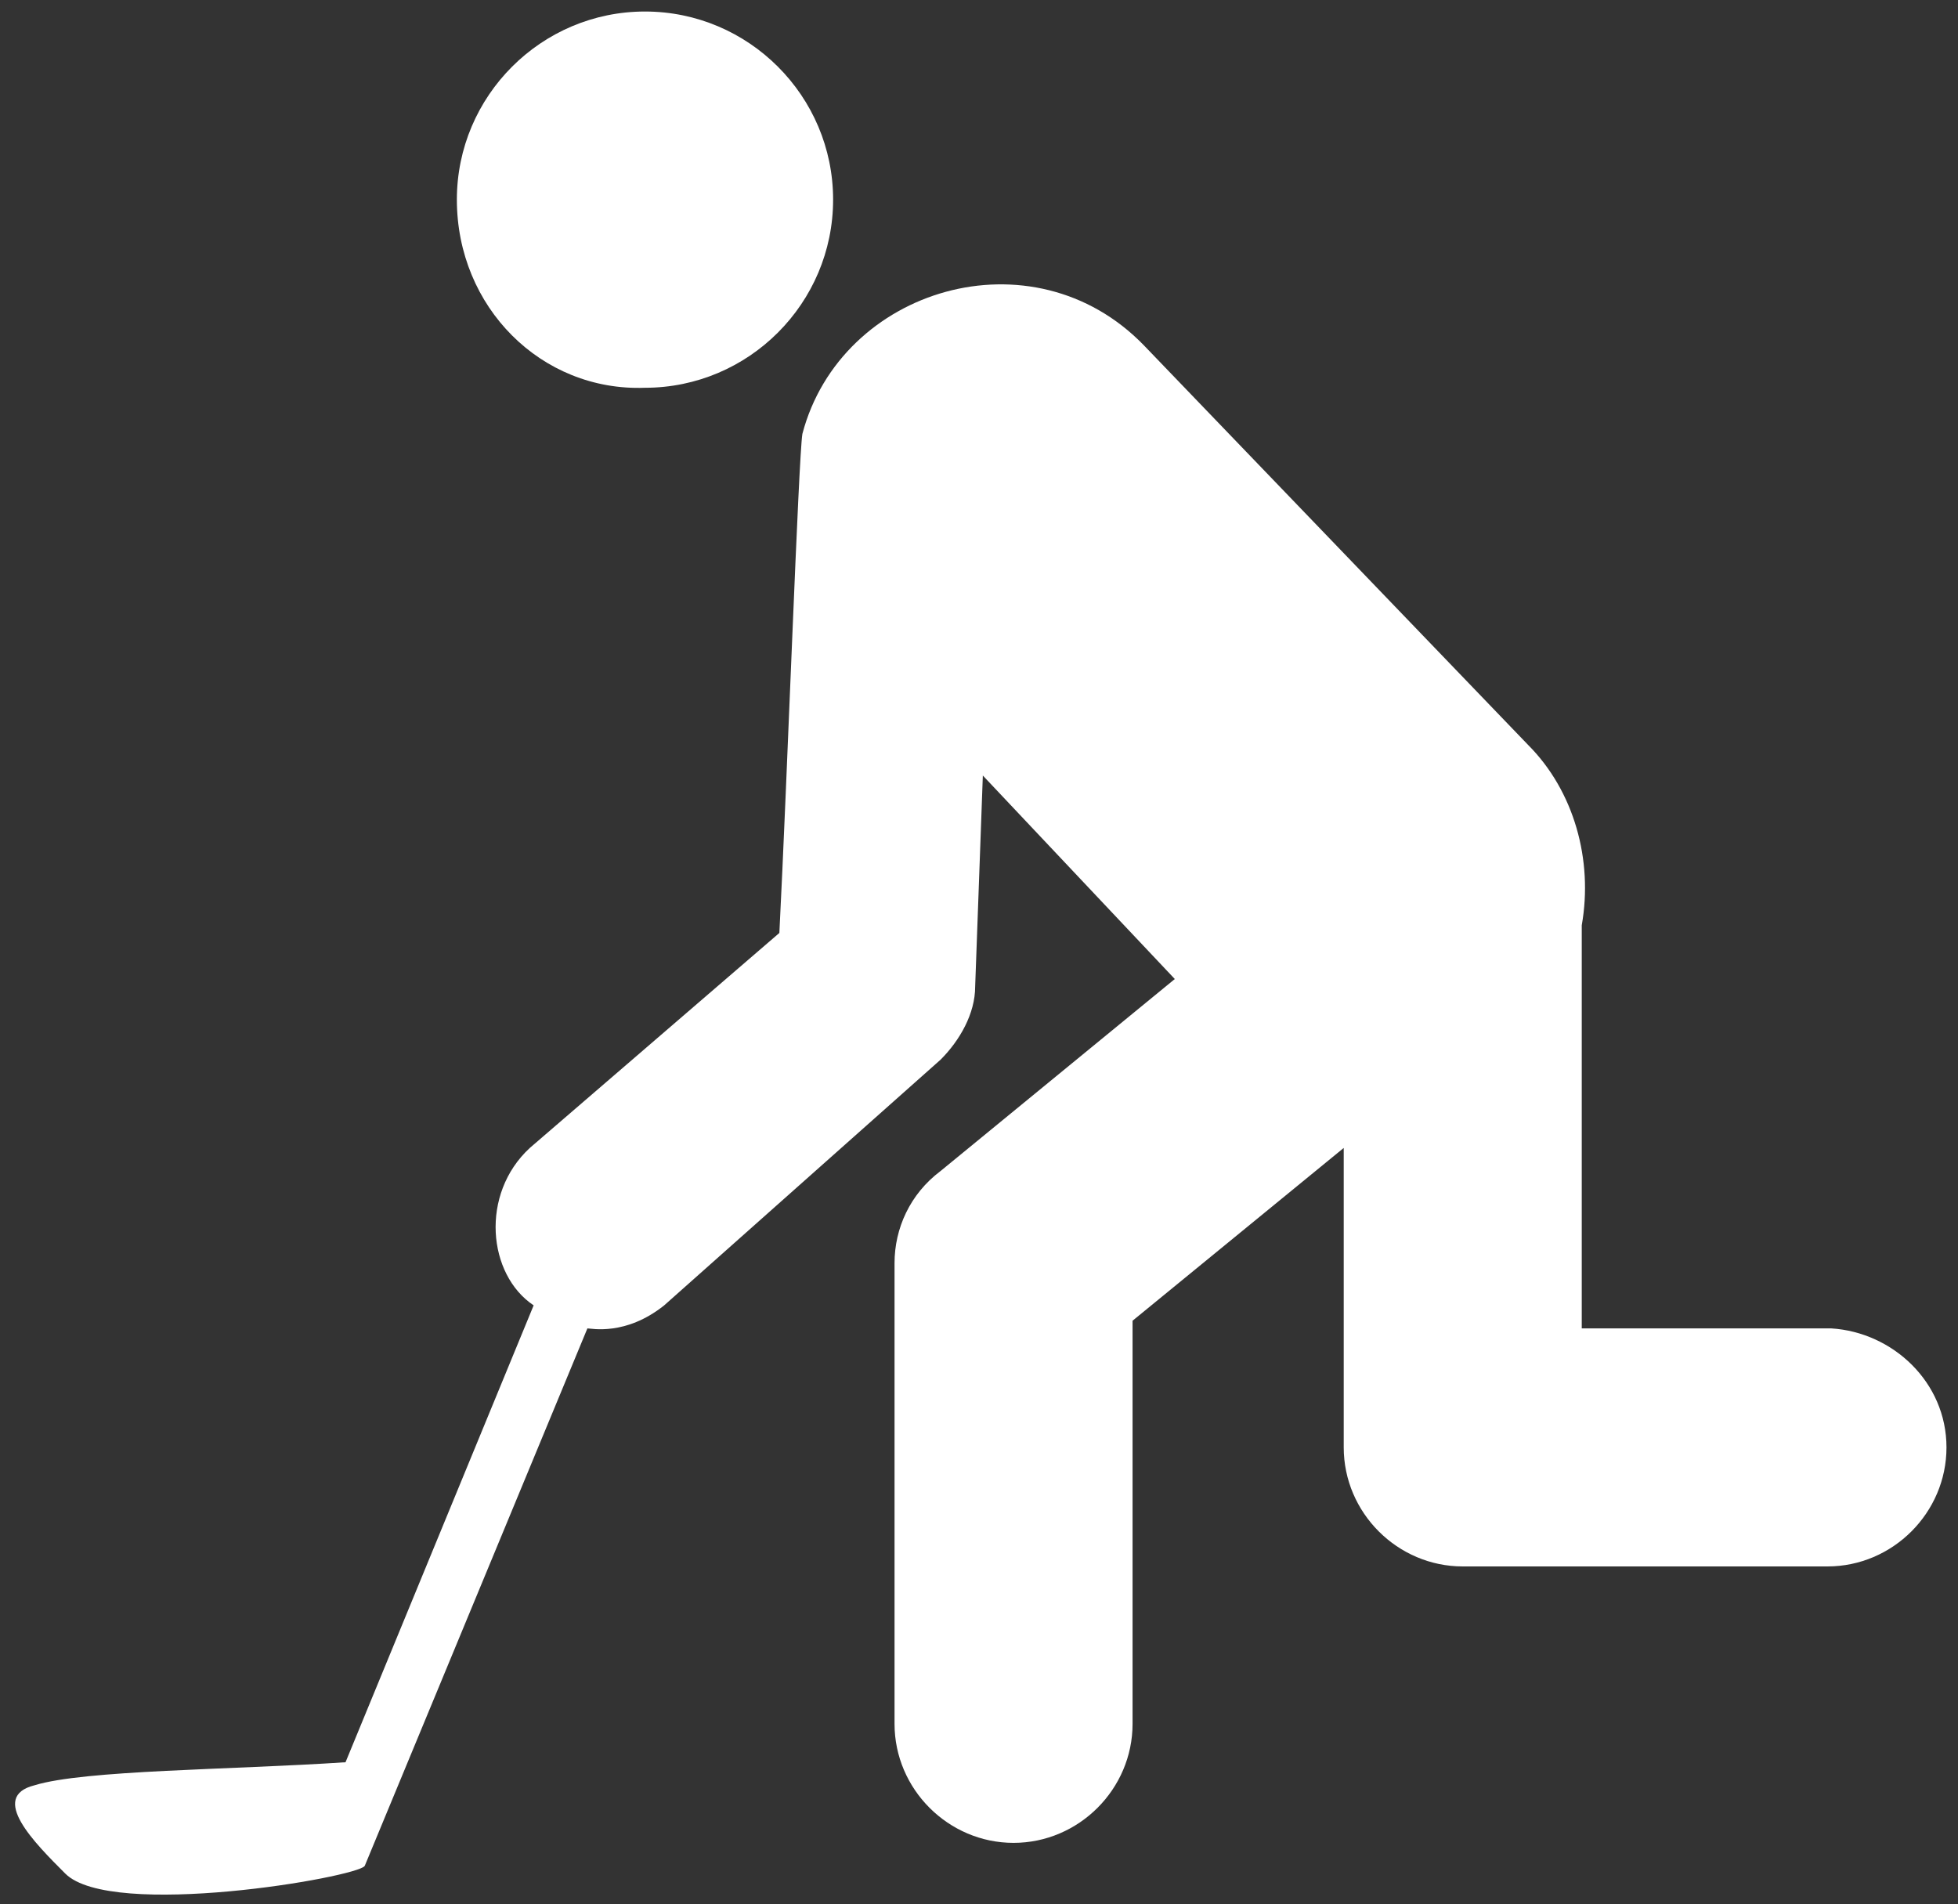
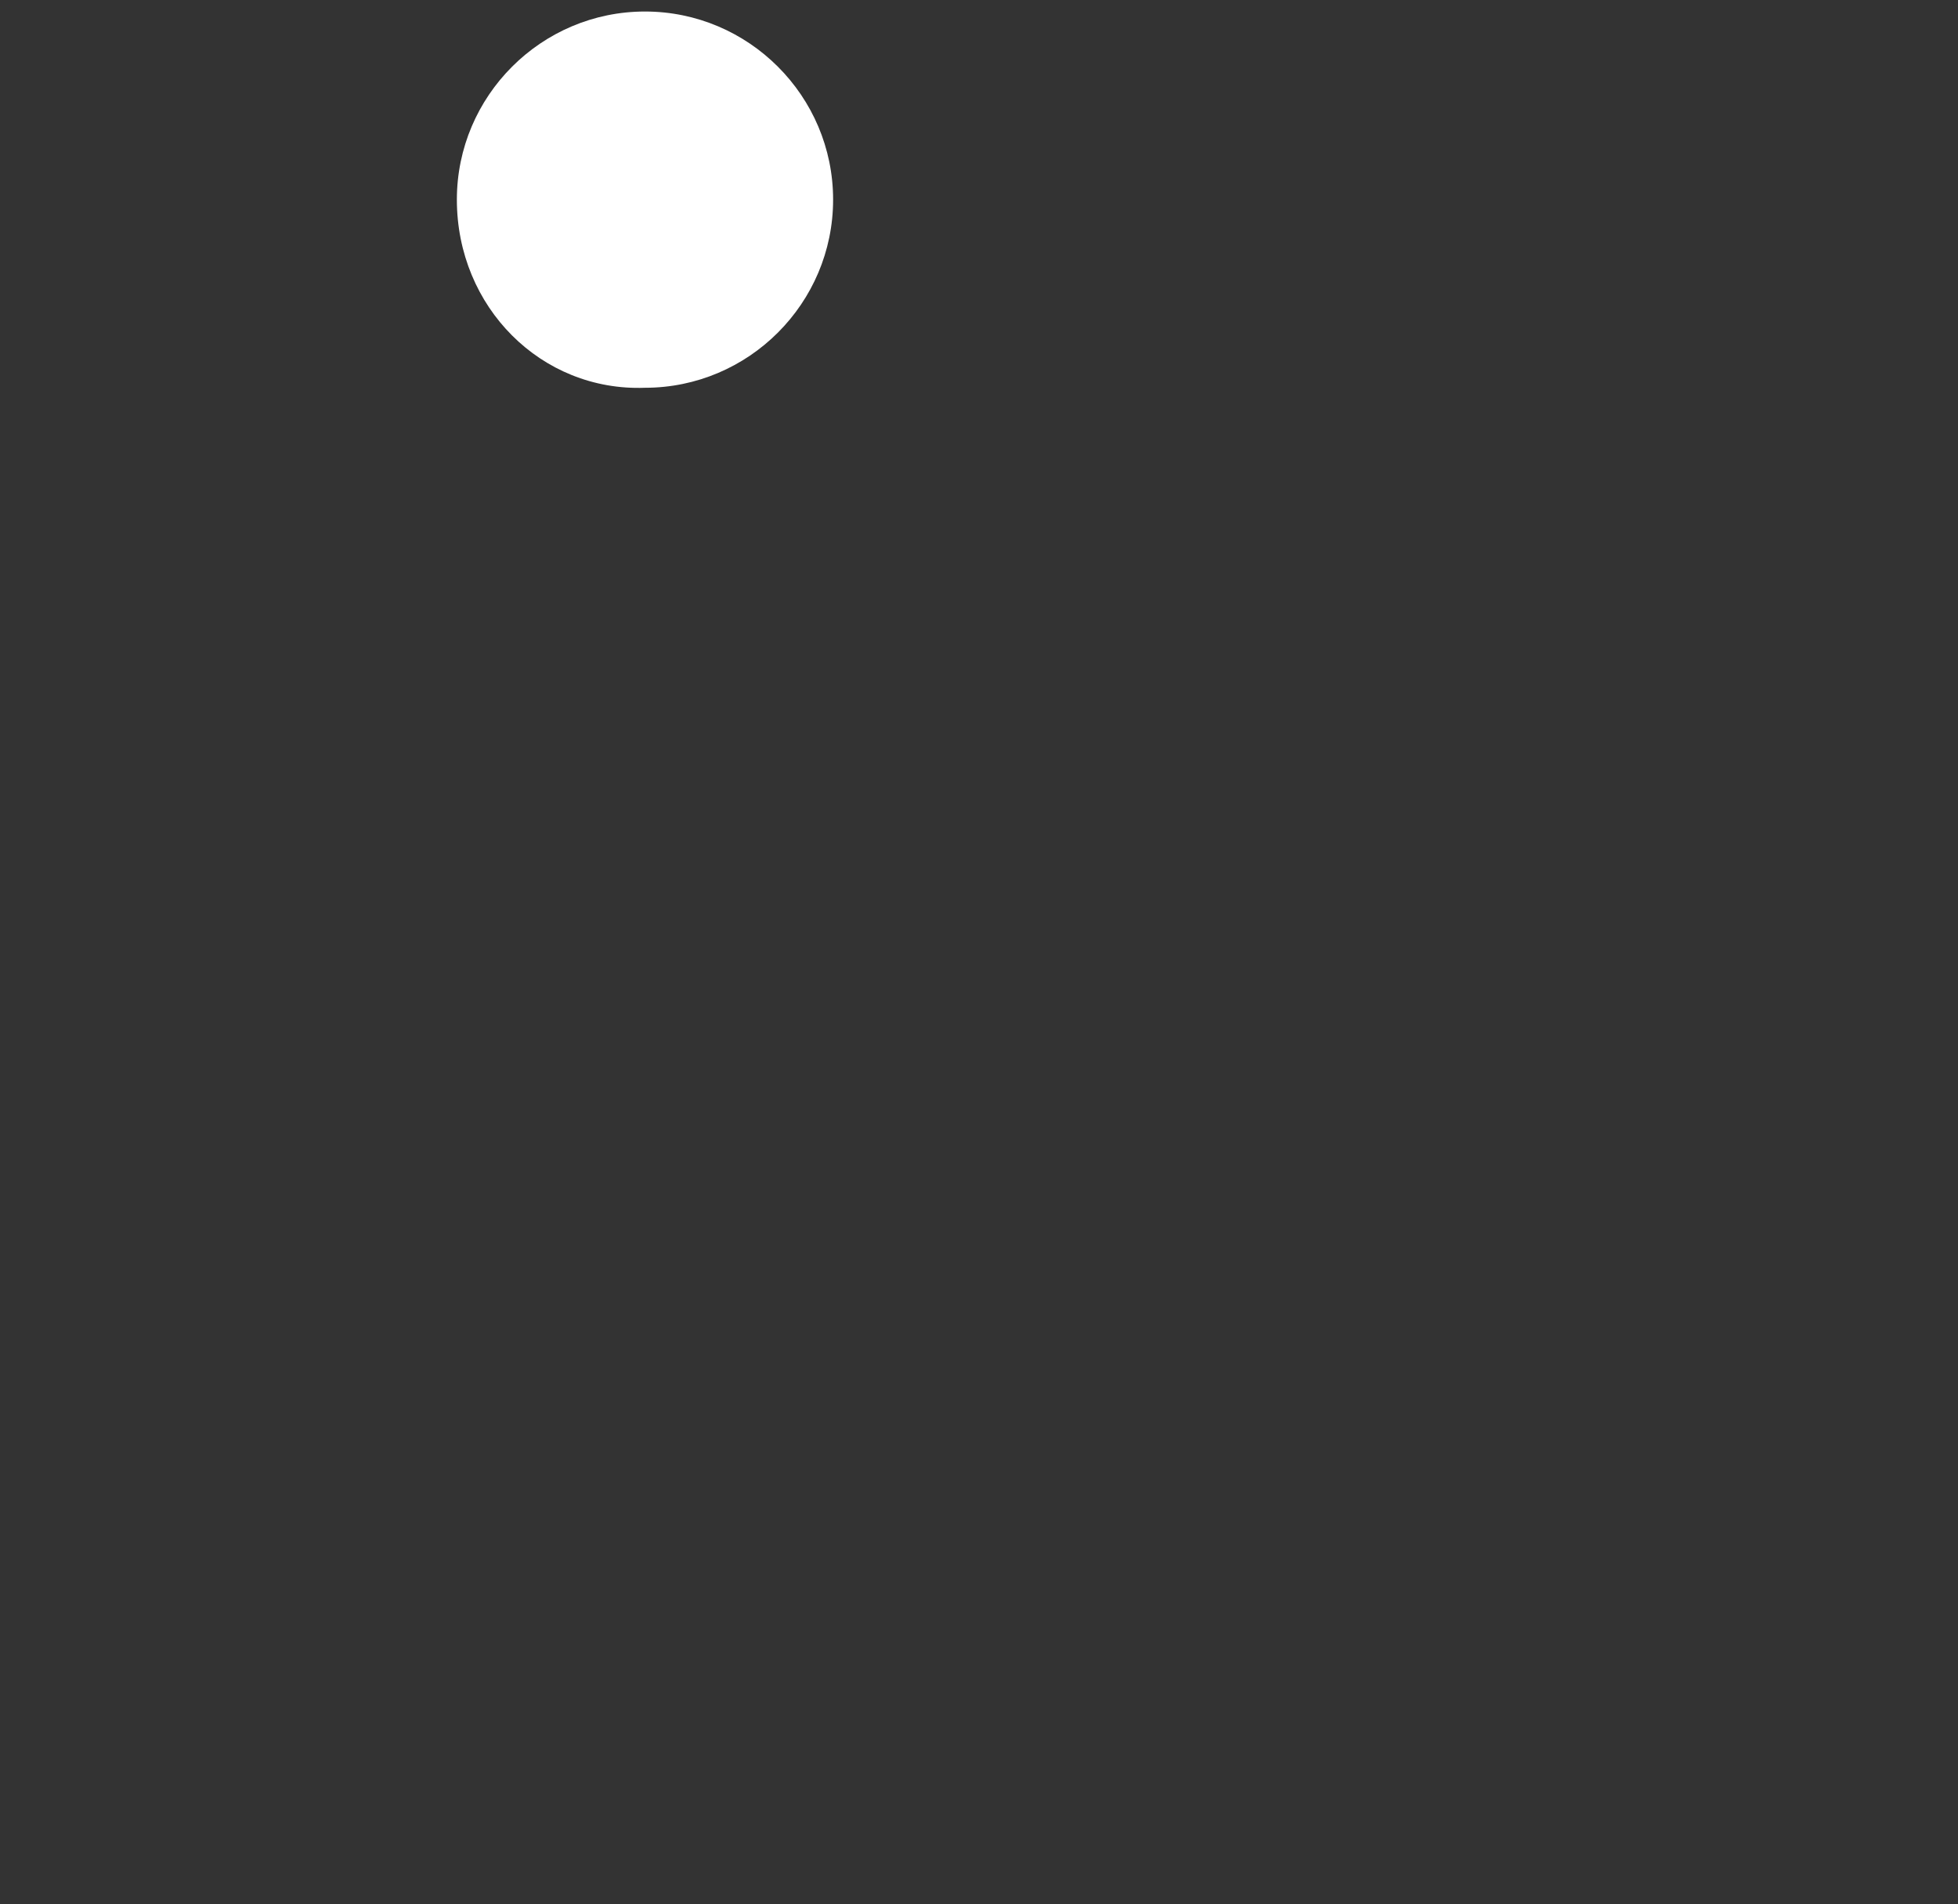
<svg xmlns="http://www.w3.org/2000/svg" version="1.1" id="Layer_1" x="0px" y="0px" viewBox="0 0 51 49.6" style="enable-background:new 0 0 51 49.6;" xml:space="preserve">
  <rect x="0" y="0" width="51" height="49.6" fill="#333333" stroke="none" />
  <style type="text/css">
	.st0{fill:#FFFFFF;}
</style>
  <g>
    <g>
      <path class="st0" d="M11.9,5.2c0-2.7,2.2-4.9,4.9-4.9s4.9,2.2,4.9,4.9s-2.2,4.9-4.9,4.9C14.1,10.2,11.9,8,11.9,5.2z" />
    </g>
    <g>
-       <path class="st0" d="M50.7,37.7c0,1.7-1.4,3.1-3.1,3.1h-9.5c-1.7,0-3.1-1.4-3.1-3.1v-7.8l-5.5,4.5v10.5c0,1.7-1.4,3.1-3.1,3.1    s-3.1-1.4-3.1-3.1v-12c0-0.9,0.4-1.8,1.2-2.4l6.1-5l-5-5.3l-0.2,5.5c0,0.7-0.4,1.4-0.9,1.9L17.3,34c-1,0.8-1.9,0.6-2,0.6l-5.8,14    c-0.2,0.3-6.6,1.4-7.8,0.2c-0.8-0.8-2-2-0.8-2.3C2.2,46.1,6,46.1,9,45.9L13.9,34c-1.2-0.8-1.4-2.9-0.1-4.1l6.5-5.6    c0.2-3.9,0.5-12.4,0.6-13c1-3.8,6-5.3,8.9-2.3l10,10.4c1.2,1.2,1.7,3,1.4,4.7v10.5h6.5C49.3,34.7,50.7,36,50.7,37.7z" />
-     </g>
+       </g>
  </g>
</svg>